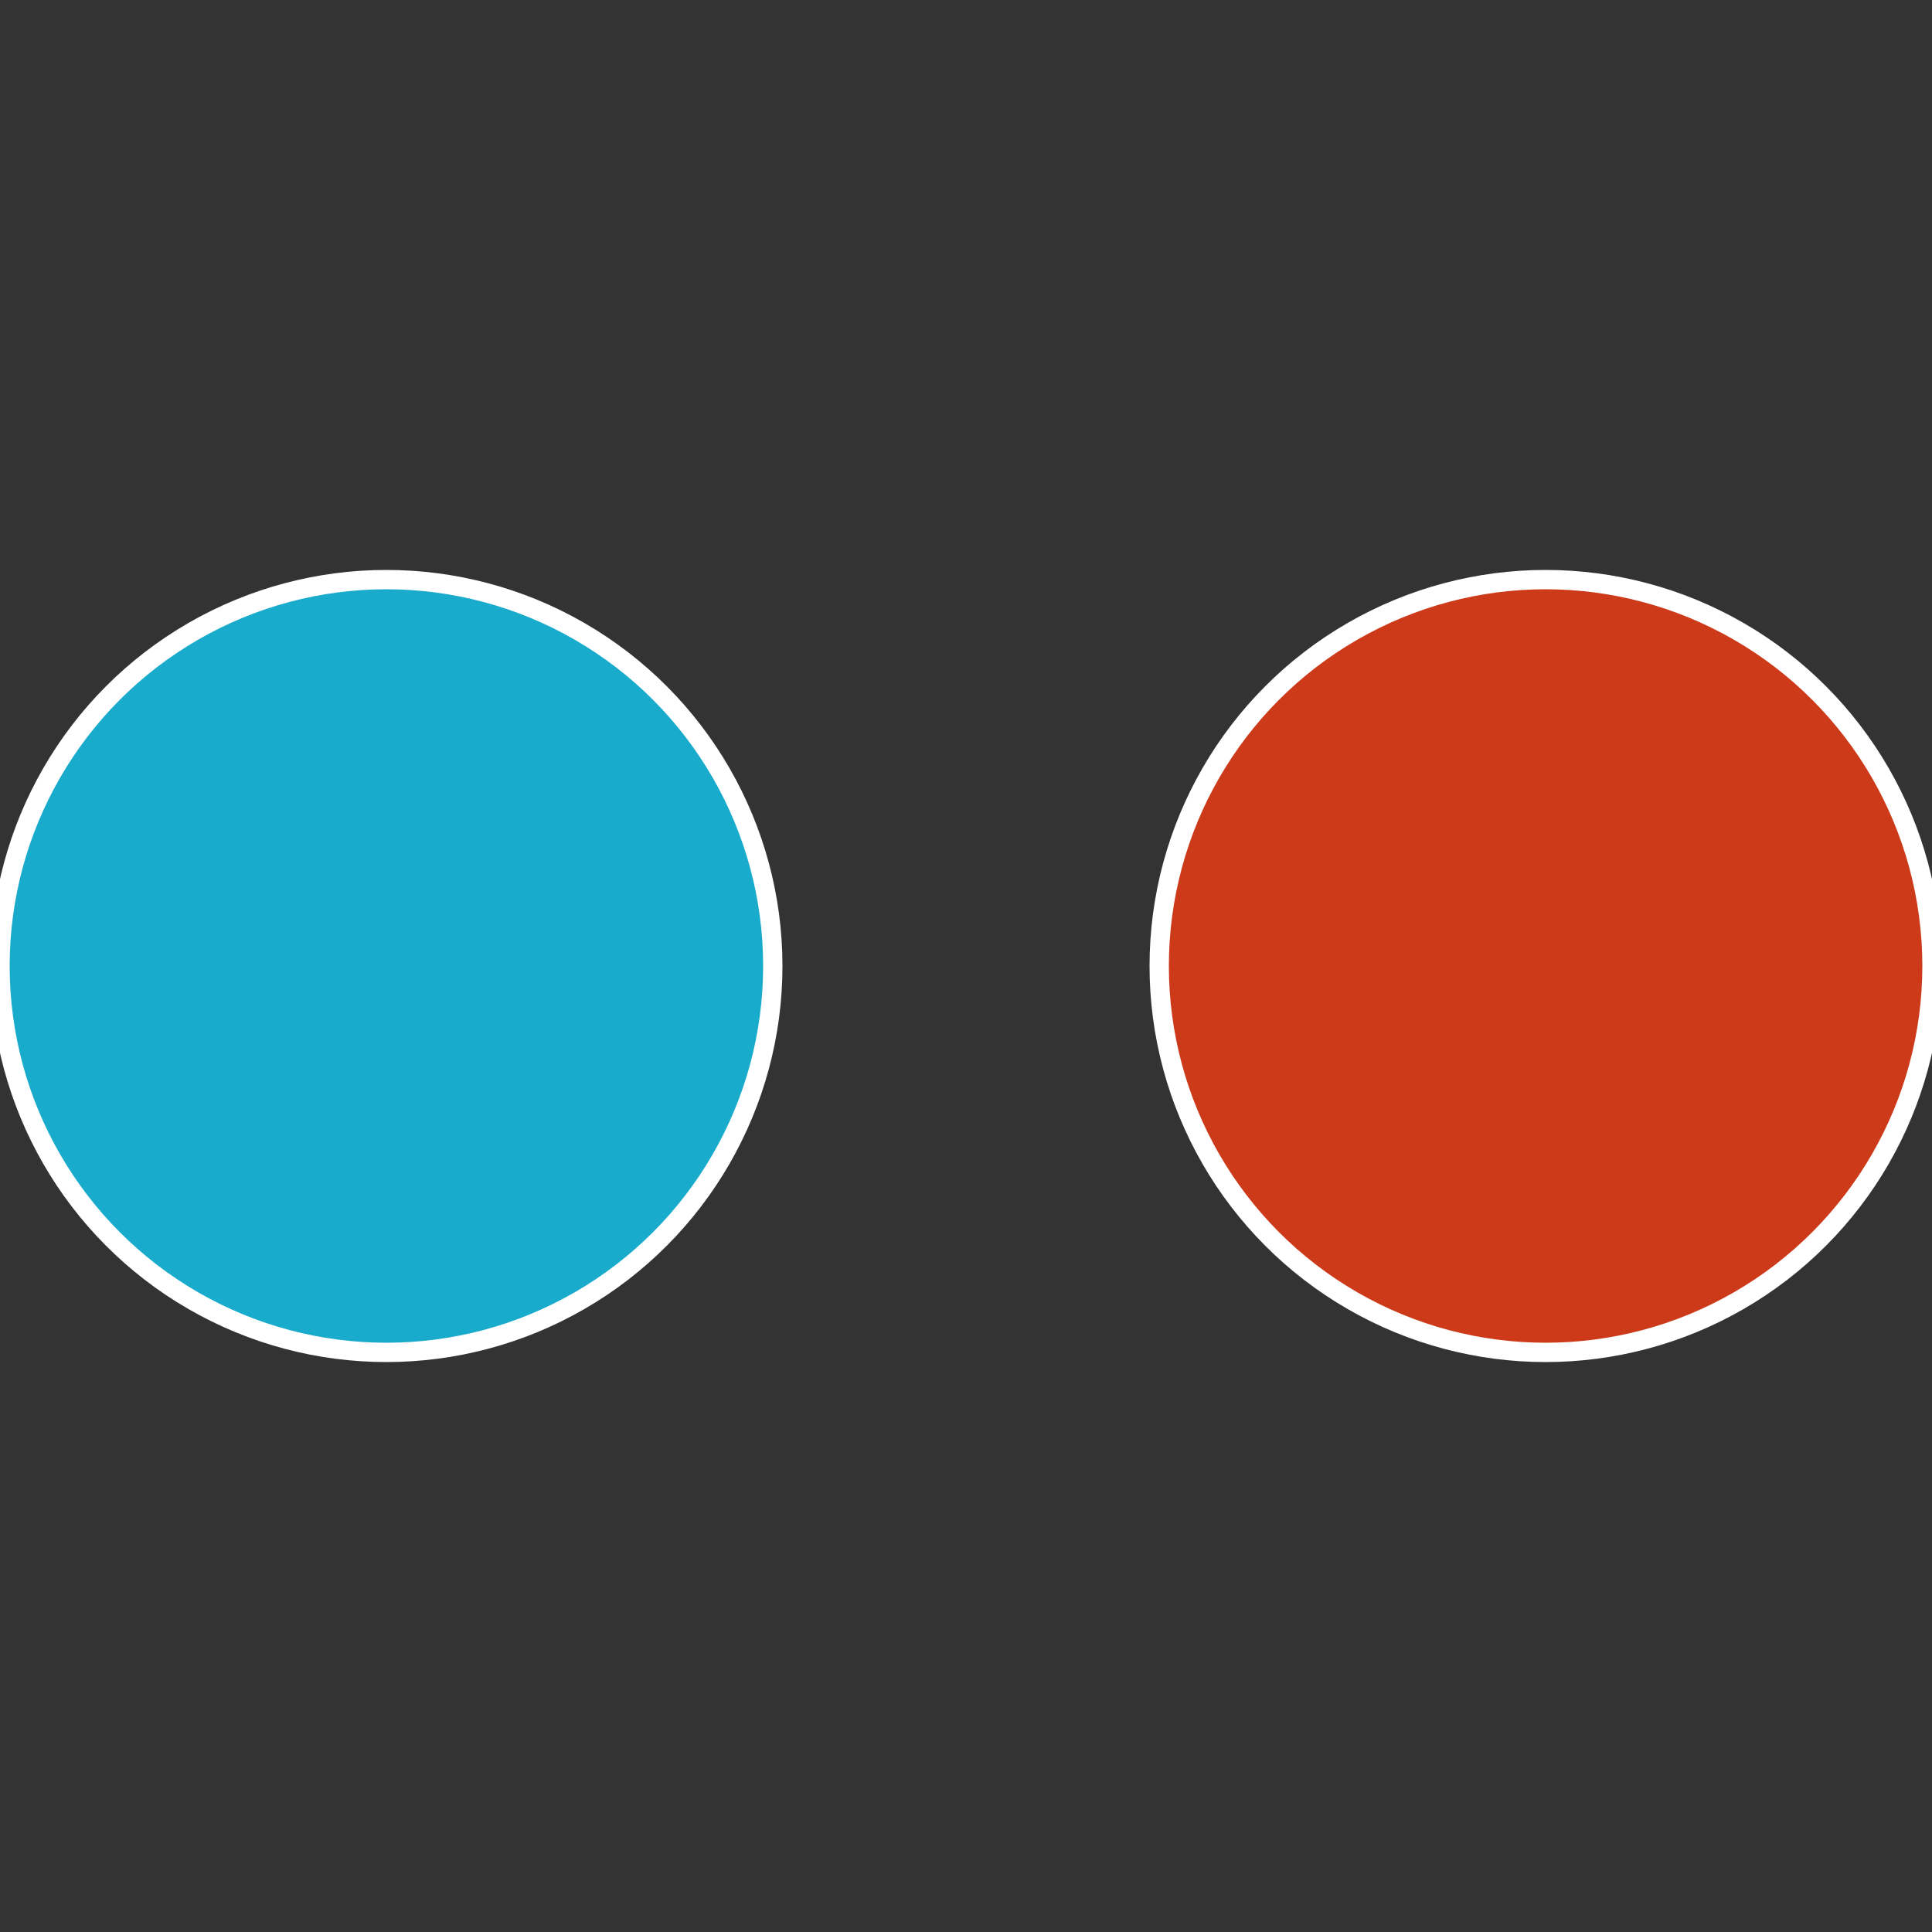
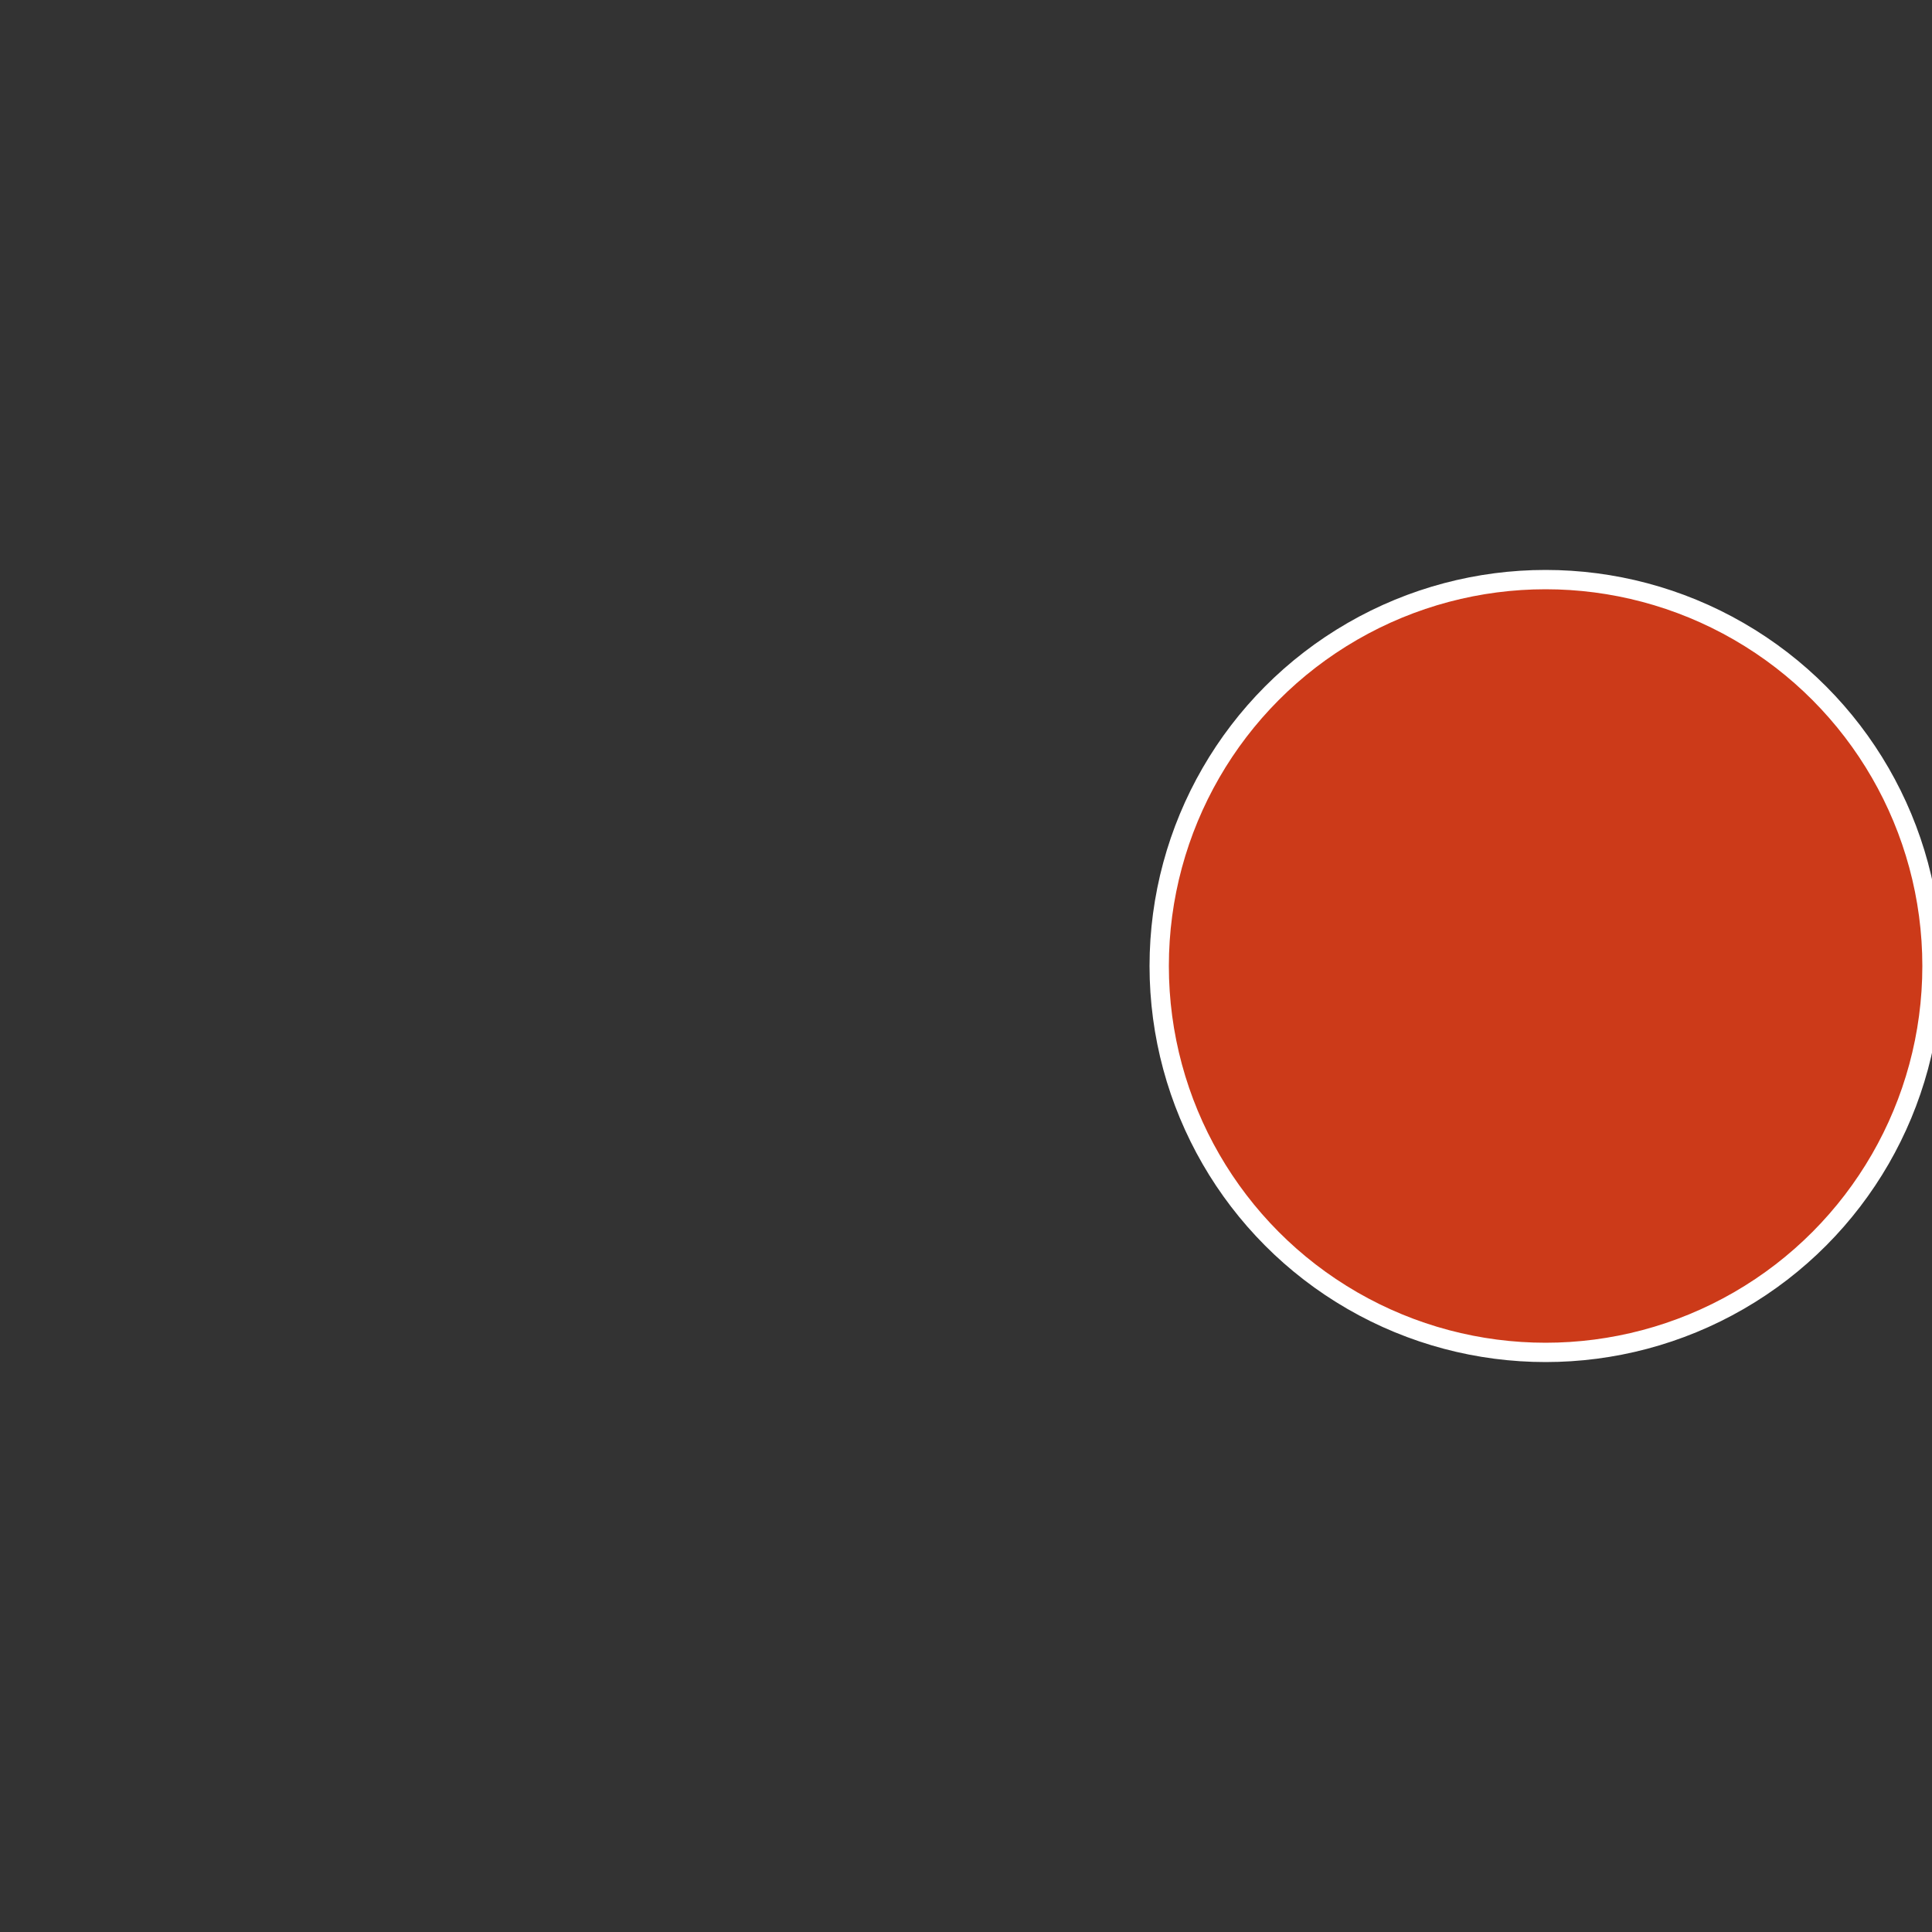
<svg xmlns="http://www.w3.org/2000/svg" width="500" height="500" viewBox="-1 -1 2 2">
  <rect x="-1" y="-1" width="2" height="2" fill="#333333" stroke="none" />
  <circle cx="0.6" cy="0" r="0.4" fill="#cc3a19" stroke="#fff" stroke-width="1%" />
-   <circle cx="-0.6" cy="7.3478807948841E-17" r="0.4" fill="#19abcc" stroke="#fff" stroke-width="1%" />
</svg>